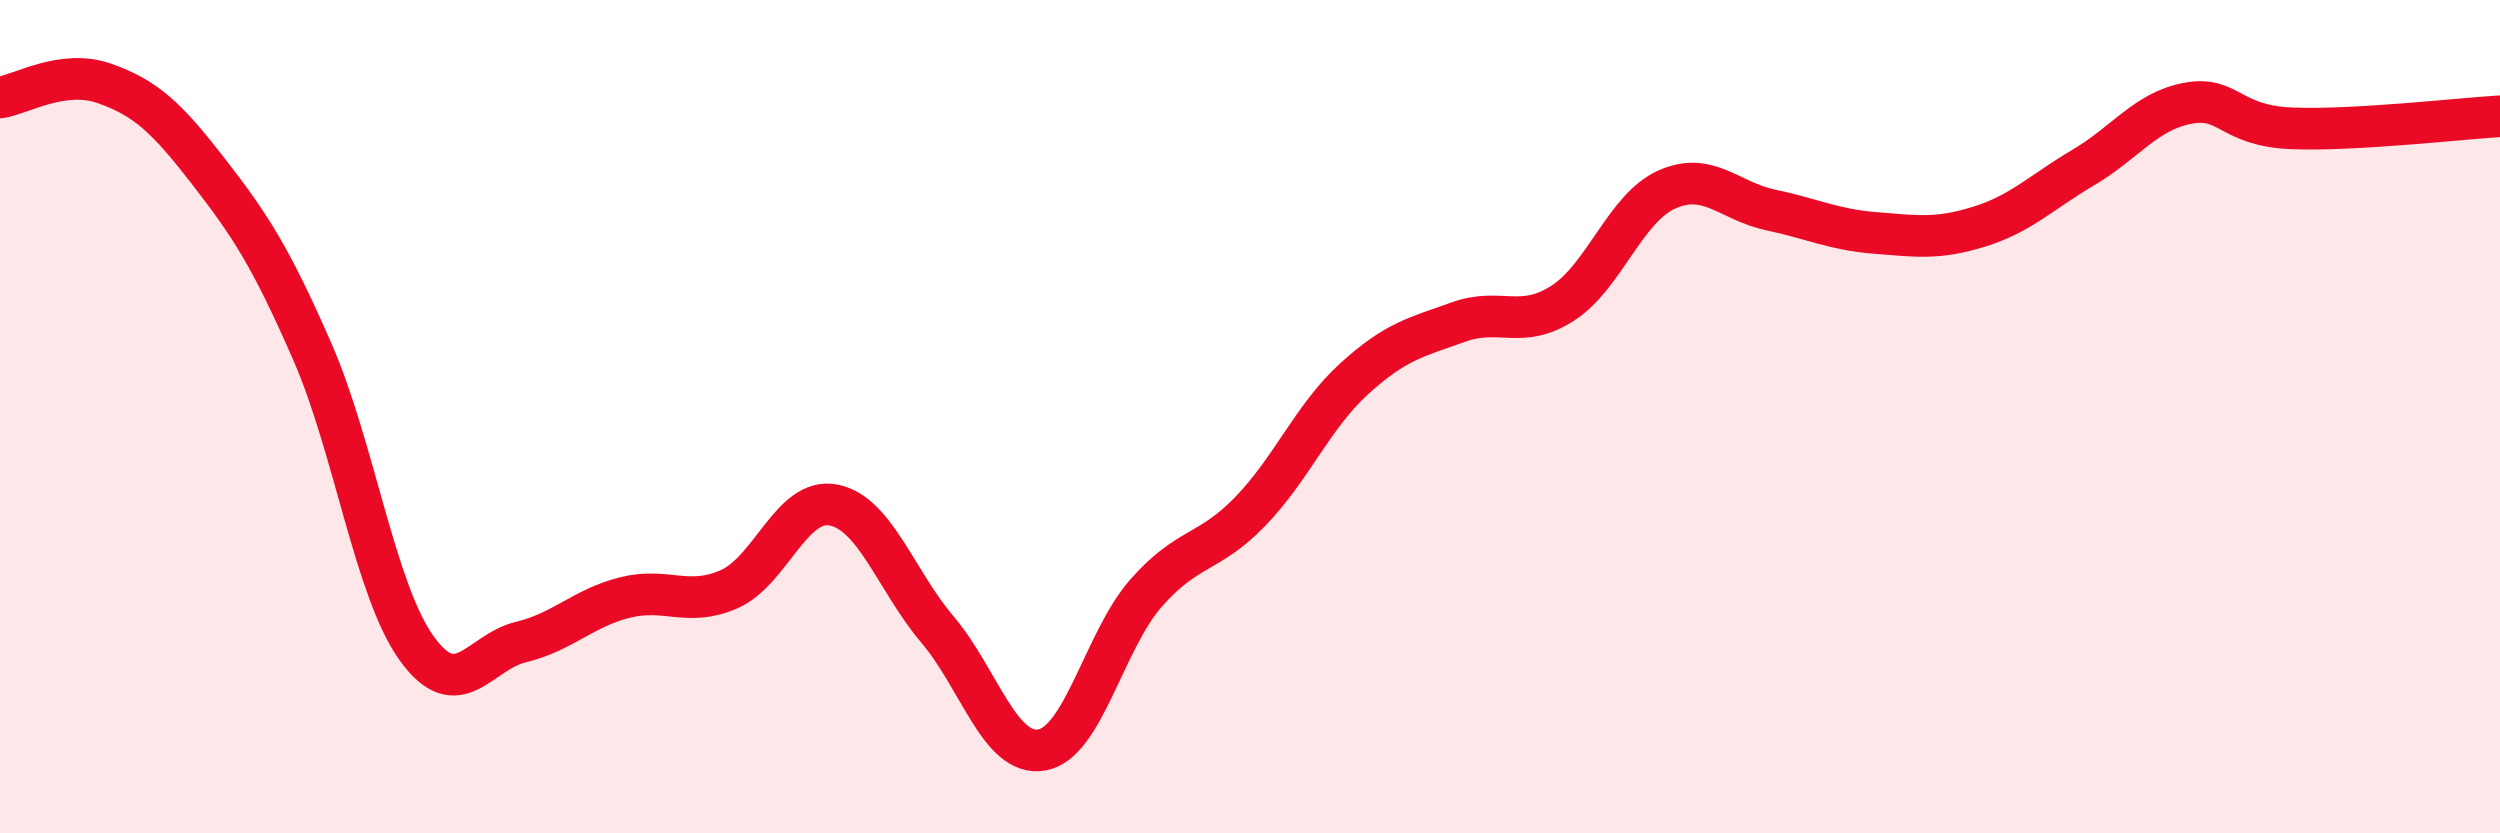
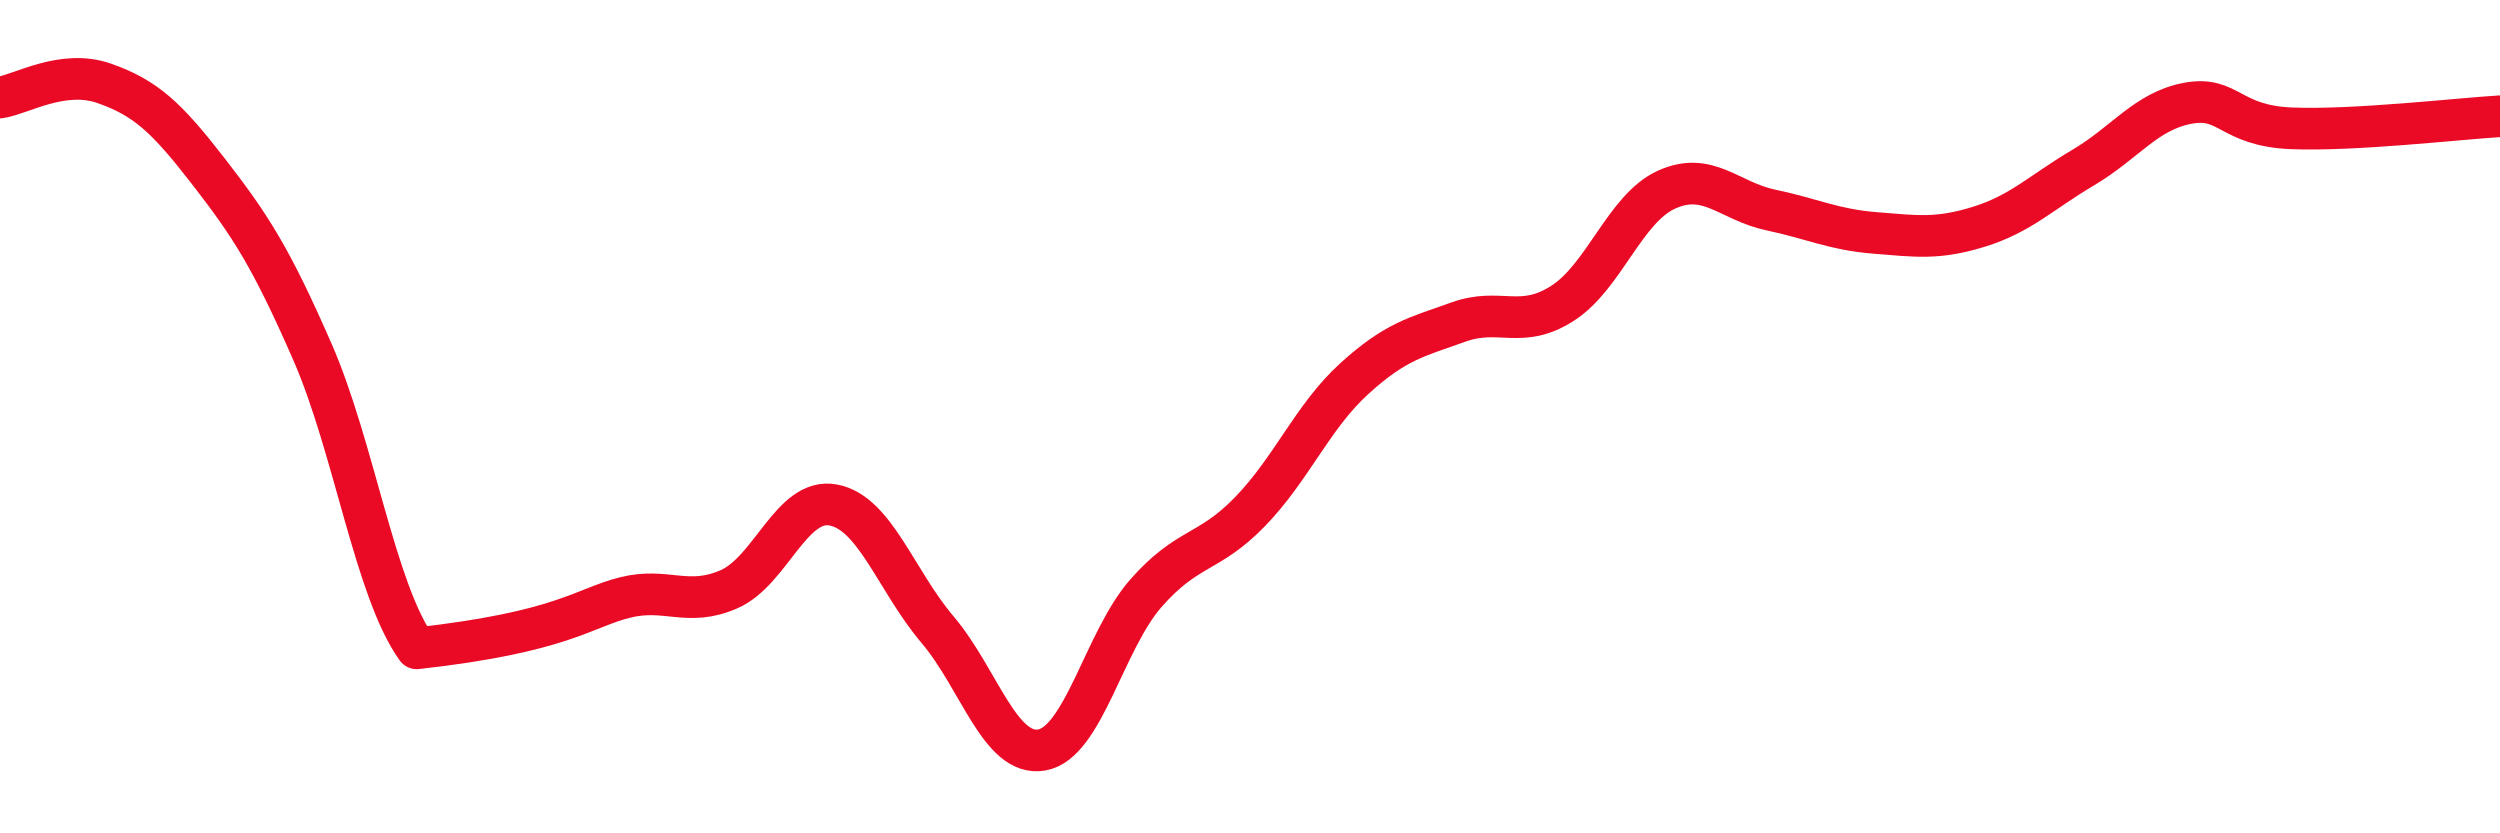
<svg xmlns="http://www.w3.org/2000/svg" width="60" height="20" viewBox="0 0 60 20">
-   <path d="M 0,2.34 C 0.5,2.27 1.5,1.65 2.5,2 C 3.5,2.35 4,2.82 5,4.11 C 6,5.4 6.5,6.16 7.5,8.45 C 8.5,10.74 9,14.17 10,15.56 C 11,16.95 11.5,15.65 12.5,15.41 C 13.5,15.17 14,14.59 15,14.34 C 16,14.09 16.5,14.58 17.5,14.14 C 18.5,13.7 19,11.93 20,12.12 C 21,12.31 21.5,13.93 22.5,15.11 C 23.5,16.29 24,18.17 25,18 C 26,17.83 26.5,15.38 27.5,14.24 C 28.5,13.1 29,13.31 30,12.28 C 31,11.25 31.5,10 32.5,9.09 C 33.5,8.18 34,8.09 35,7.73 C 36,7.37 36.5,7.92 37.5,7.28 C 38.5,6.64 39,5 40,4.55 C 41,4.1 41.5,4.83 42.5,5.04 C 43.5,5.25 44,5.51 45,5.59 C 46,5.67 46.5,5.75 47.5,5.44 C 48.5,5.13 49,4.61 50,4.02 C 51,3.43 51.5,2.67 52.5,2.48 C 53.5,2.29 53.5,3.02 55,3.08 C 56.5,3.14 59,2.85 60,2.79L60 20L0 20Z" fill="#EB0A25" opacity="0.1" stroke-linecap="round" stroke-linejoin="round" />
-   <path d="M 0,2.34 C 0.5,2.27 1.5,1.65 2.5,2 C 3.5,2.35 4,2.82 5,4.11 C 6,5.4 6.5,6.16 7.5,8.45 C 8.5,10.74 9,14.17 10,15.56 C 11,16.95 11.5,15.65 12.5,15.41 C 13.5,15.17 14,14.59 15,14.34 C 16,14.09 16.5,14.58 17.5,14.14 C 18.5,13.7 19,11.93 20,12.12 C 21,12.31 21.5,13.93 22.5,15.11 C 23.5,16.29 24,18.17 25,18 C 26,17.83 26.5,15.38 27.5,14.24 C 28.5,13.1 29,13.31 30,12.28 C 31,11.25 31.5,10 32.5,9.09 C 33.5,8.18 34,8.09 35,7.73 C 36,7.37 36.5,7.92 37.5,7.28 C 38.5,6.64 39,5 40,4.55 C 41,4.1 41.5,4.83 42.5,5.04 C 43.5,5.25 44,5.51 45,5.59 C 46,5.67 46.5,5.75 47.5,5.44 C 48.5,5.13 49,4.61 50,4.02 C 51,3.43 51.5,2.67 52.5,2.48 C 53.5,2.29 53.5,3.02 55,3.08 C 56.5,3.14 59,2.85 60,2.79" stroke="#EB0A25" stroke-width="1" fill="none" stroke-linecap="round" stroke-linejoin="round" />
+   <path d="M 0,2.34 C 0.5,2.27 1.5,1.65 2.5,2 C 3.5,2.35 4,2.82 5,4.11 C 6,5.4 6.5,6.16 7.5,8.45 C 8.5,10.74 9,14.17 10,15.56 C 13.5,15.17 14,14.59 15,14.34 C 16,14.09 16.5,14.58 17.5,14.14 C 18.5,13.7 19,11.93 20,12.12 C 21,12.31 21.5,13.93 22.5,15.11 C 23.5,16.29 24,18.17 25,18 C 26,17.83 26.5,15.38 27.5,14.24 C 28.5,13.1 29,13.31 30,12.28 C 31,11.25 31.5,10 32.5,9.09 C 33.5,8.18 34,8.09 35,7.73 C 36,7.37 36.5,7.92 37.5,7.28 C 38.5,6.64 39,5 40,4.55 C 41,4.1 41.5,4.83 42.5,5.04 C 43.5,5.25 44,5.51 45,5.59 C 46,5.67 46.5,5.75 47.5,5.44 C 48.5,5.13 49,4.61 50,4.02 C 51,3.43 51.5,2.67 52.5,2.48 C 53.5,2.29 53.5,3.02 55,3.08 C 56.5,3.14 59,2.85 60,2.79" stroke="#EB0A25" stroke-width="1" fill="none" stroke-linecap="round" stroke-linejoin="round" />
</svg>